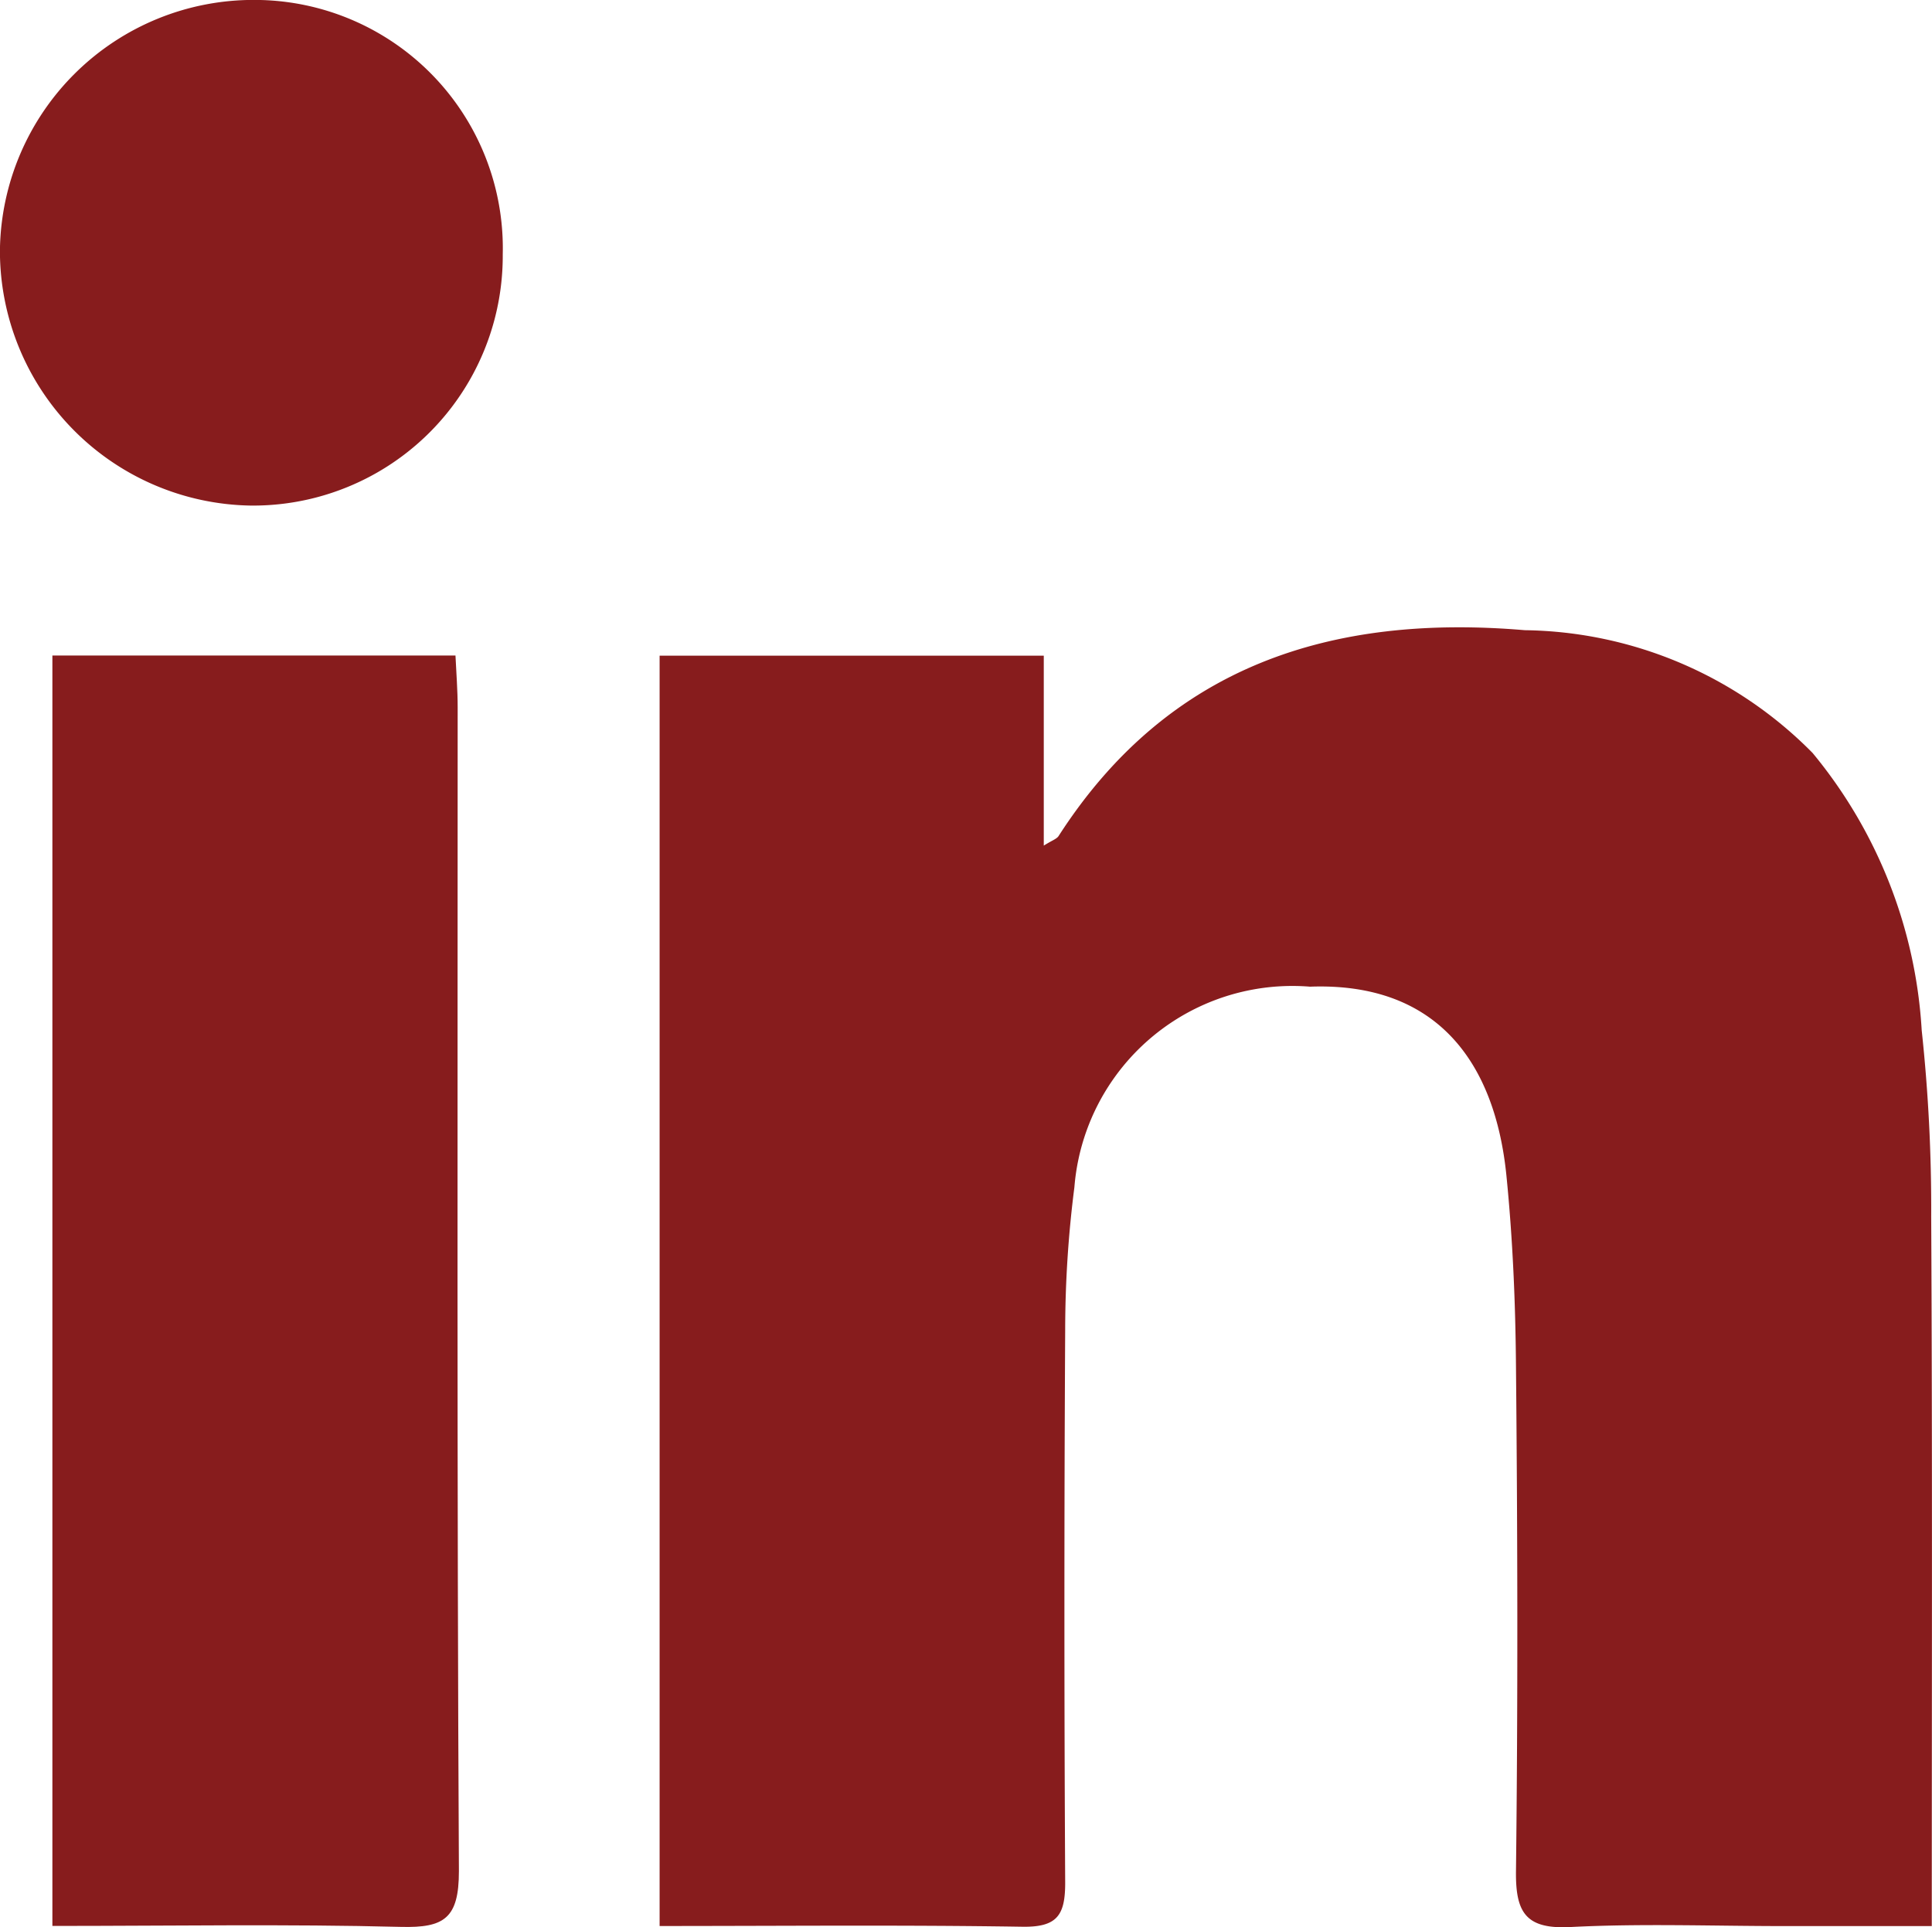
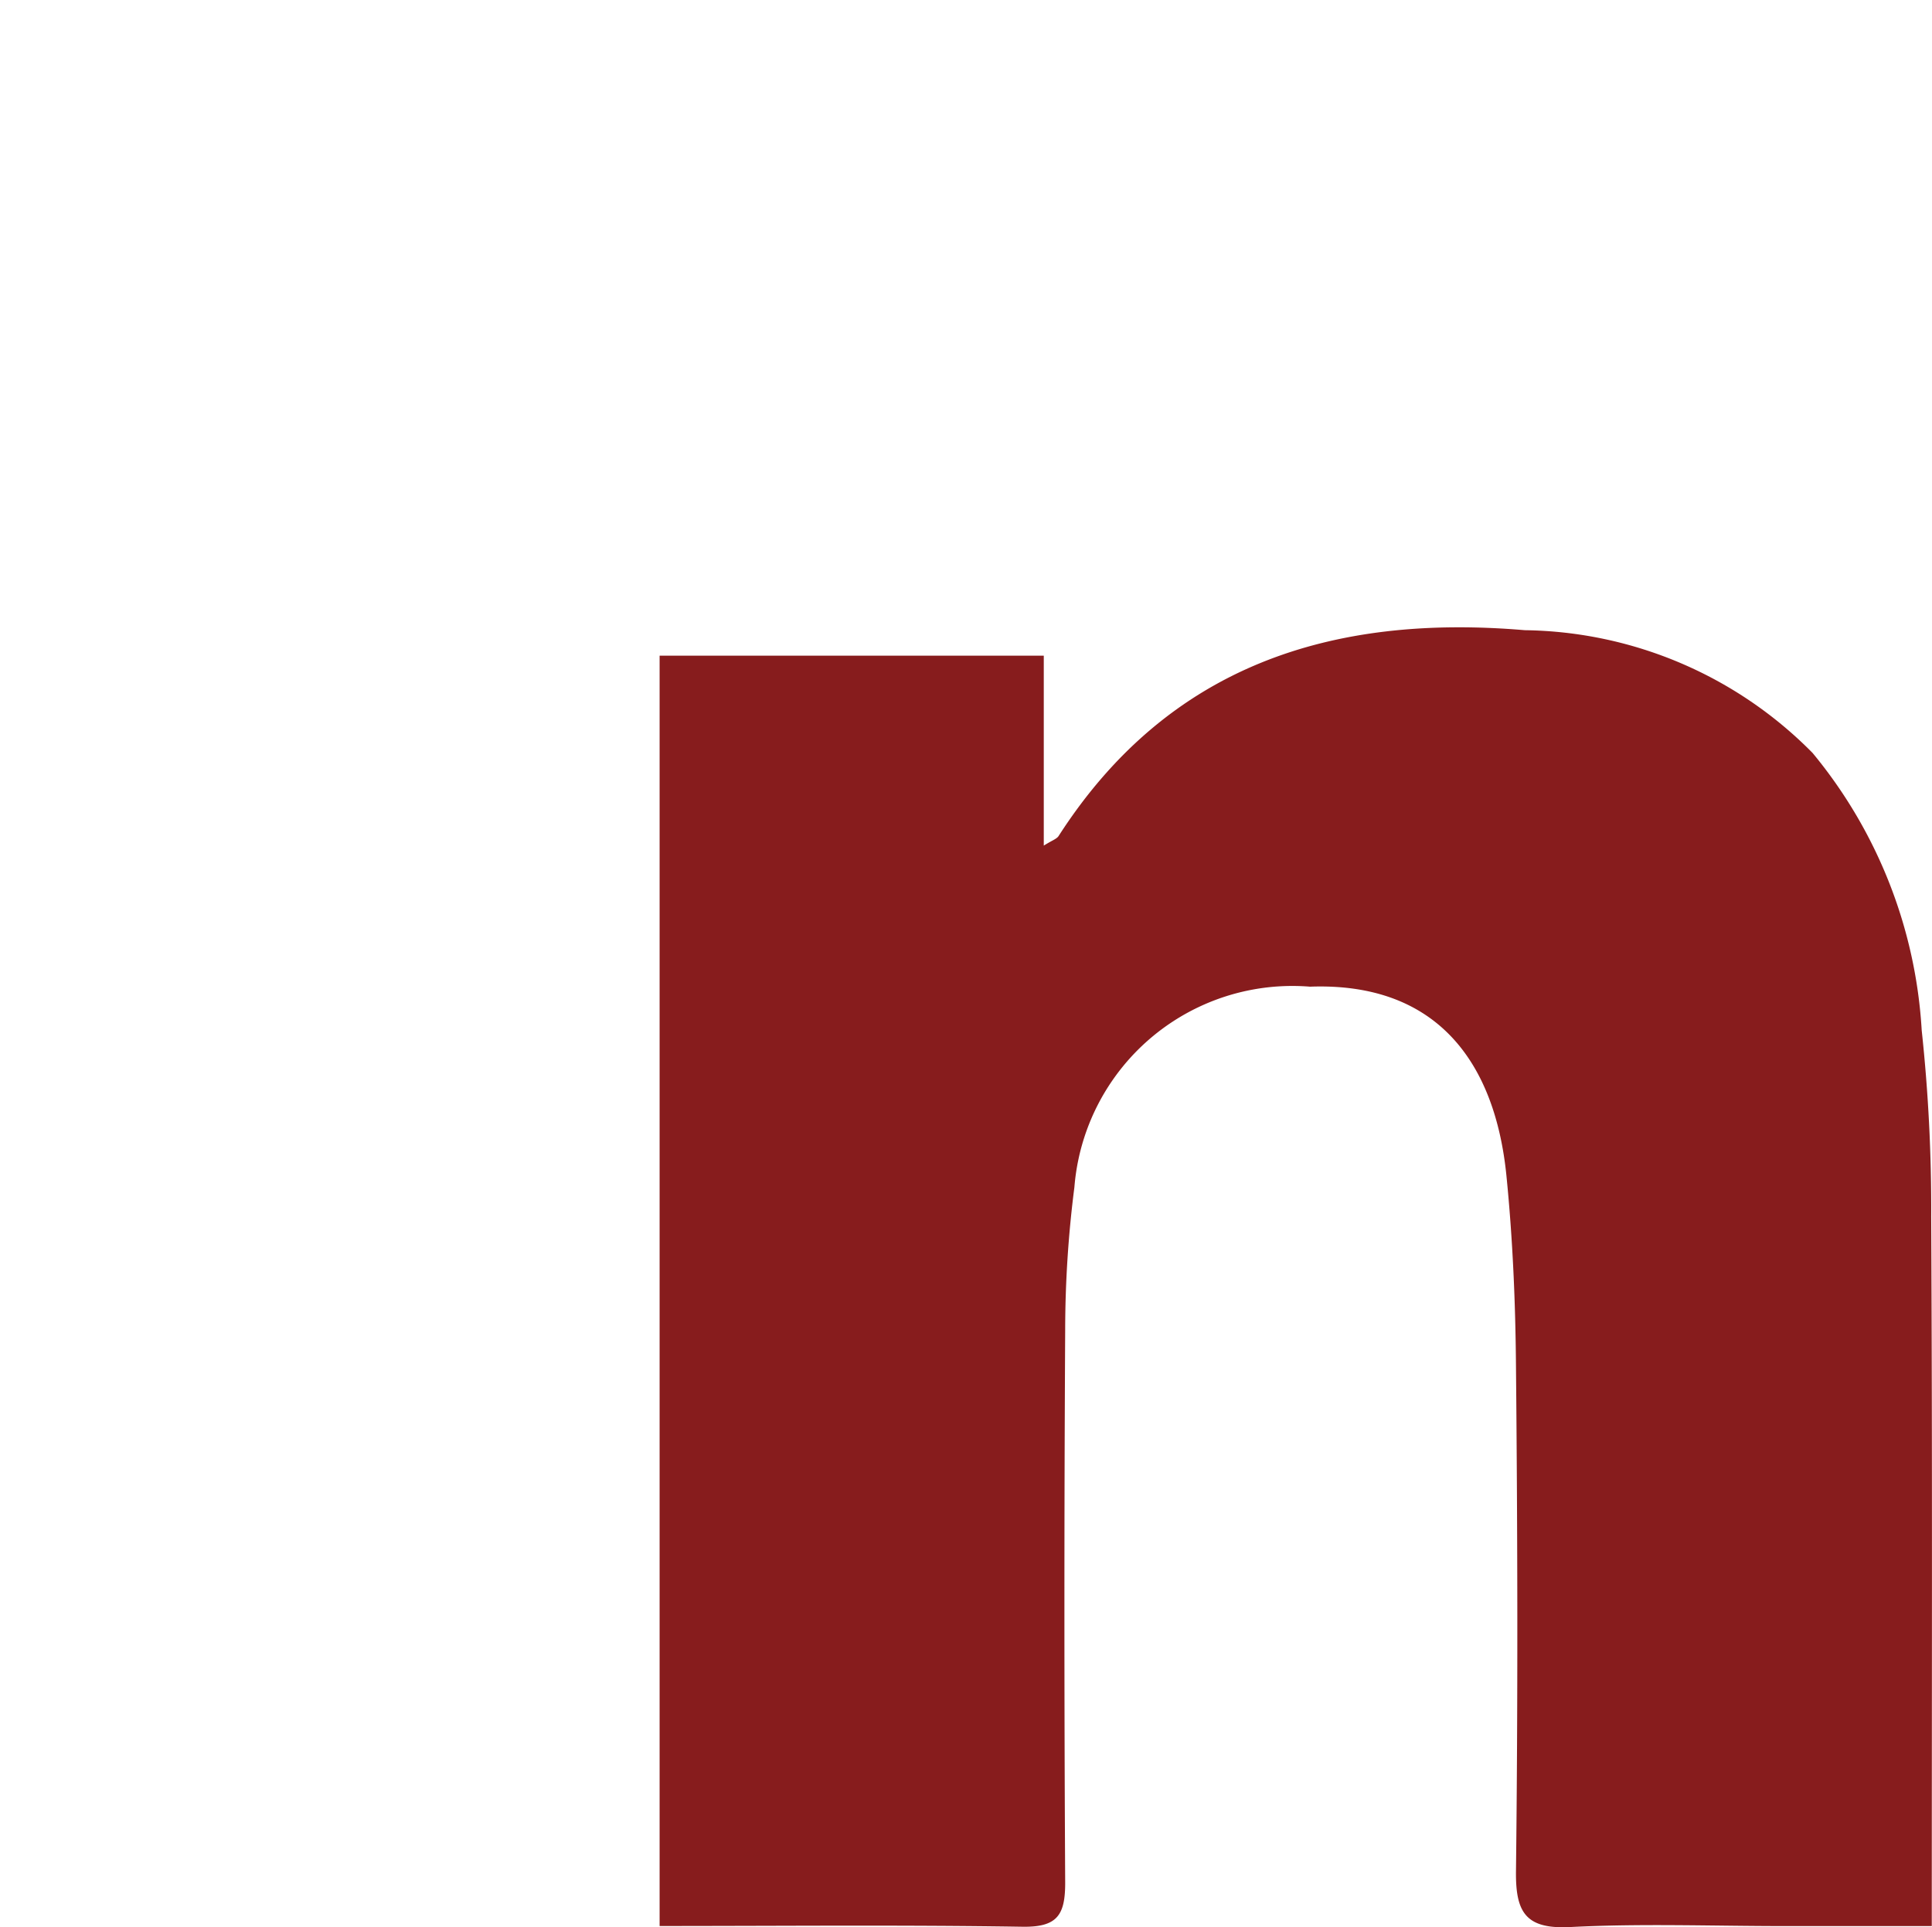
<svg xmlns="http://www.w3.org/2000/svg" id="Gruppe_85" data-name="Gruppe 85" width="26.443" height="26.381" viewBox="0 0 26.443 26.381">
  <path id="Pfad_158" data-name="Pfad 158" d="M85.382,125.7H83.369c-.978,0-1.957-.037-2.933.013-.613.032-.752-.2-.745-.767.027-2.3.022-4.6,0-6.905-.007-.872-.044-1.748-.131-2.616-.158-1.569-.967-2.648-2.688-2.585a2.993,2.993,0,0,0-3.225,2.746,15.456,15.456,0,0,0-.126,1.946q-.021,3.789,0,7.577c0,.441-.109.606-.579.6-1.644-.026-3.289-.01-4.972-.01v-17.39h5.258v2.6c.112-.071.17-.088.2-.127,1.507-2.346,3.751-3.046,6.384-2.822a5.632,5.632,0,0,1,3.939,1.681,6.557,6.557,0,0,1,1.493,3.795,22.813,22.813,0,0,1,.13,2.557C85.391,119.187,85.382,122.384,85.382,125.7Z" transform="translate(-58.942 -99.333)" fill="#871c1d" />
-   <path id="Pfad_159" data-name="Pfad 159" d="M-.067,128.491V111.1H5.45c.011.237.03.473.03.709,0,5.311-.011,10.622.017,15.933,0,.644-.2.777-.792.762C3.142,128.464,1.576,128.491-.067,128.491Z" transform="translate(0.784 -102.126)" fill="#871c1d" />
-   <path id="Pfad_160" data-name="Pfad 160" d="M.95,41.171A3.418,3.418,0,0,1-2.5,44.608a3.488,3.488,0,0,1-3.432-3.491,3.471,3.471,0,0,1,3.486-3.431A3.4,3.4,0,0,1,.95,41.171Z" transform="translate(5.931 -37.687)" fill="#871c1d" />
</svg>